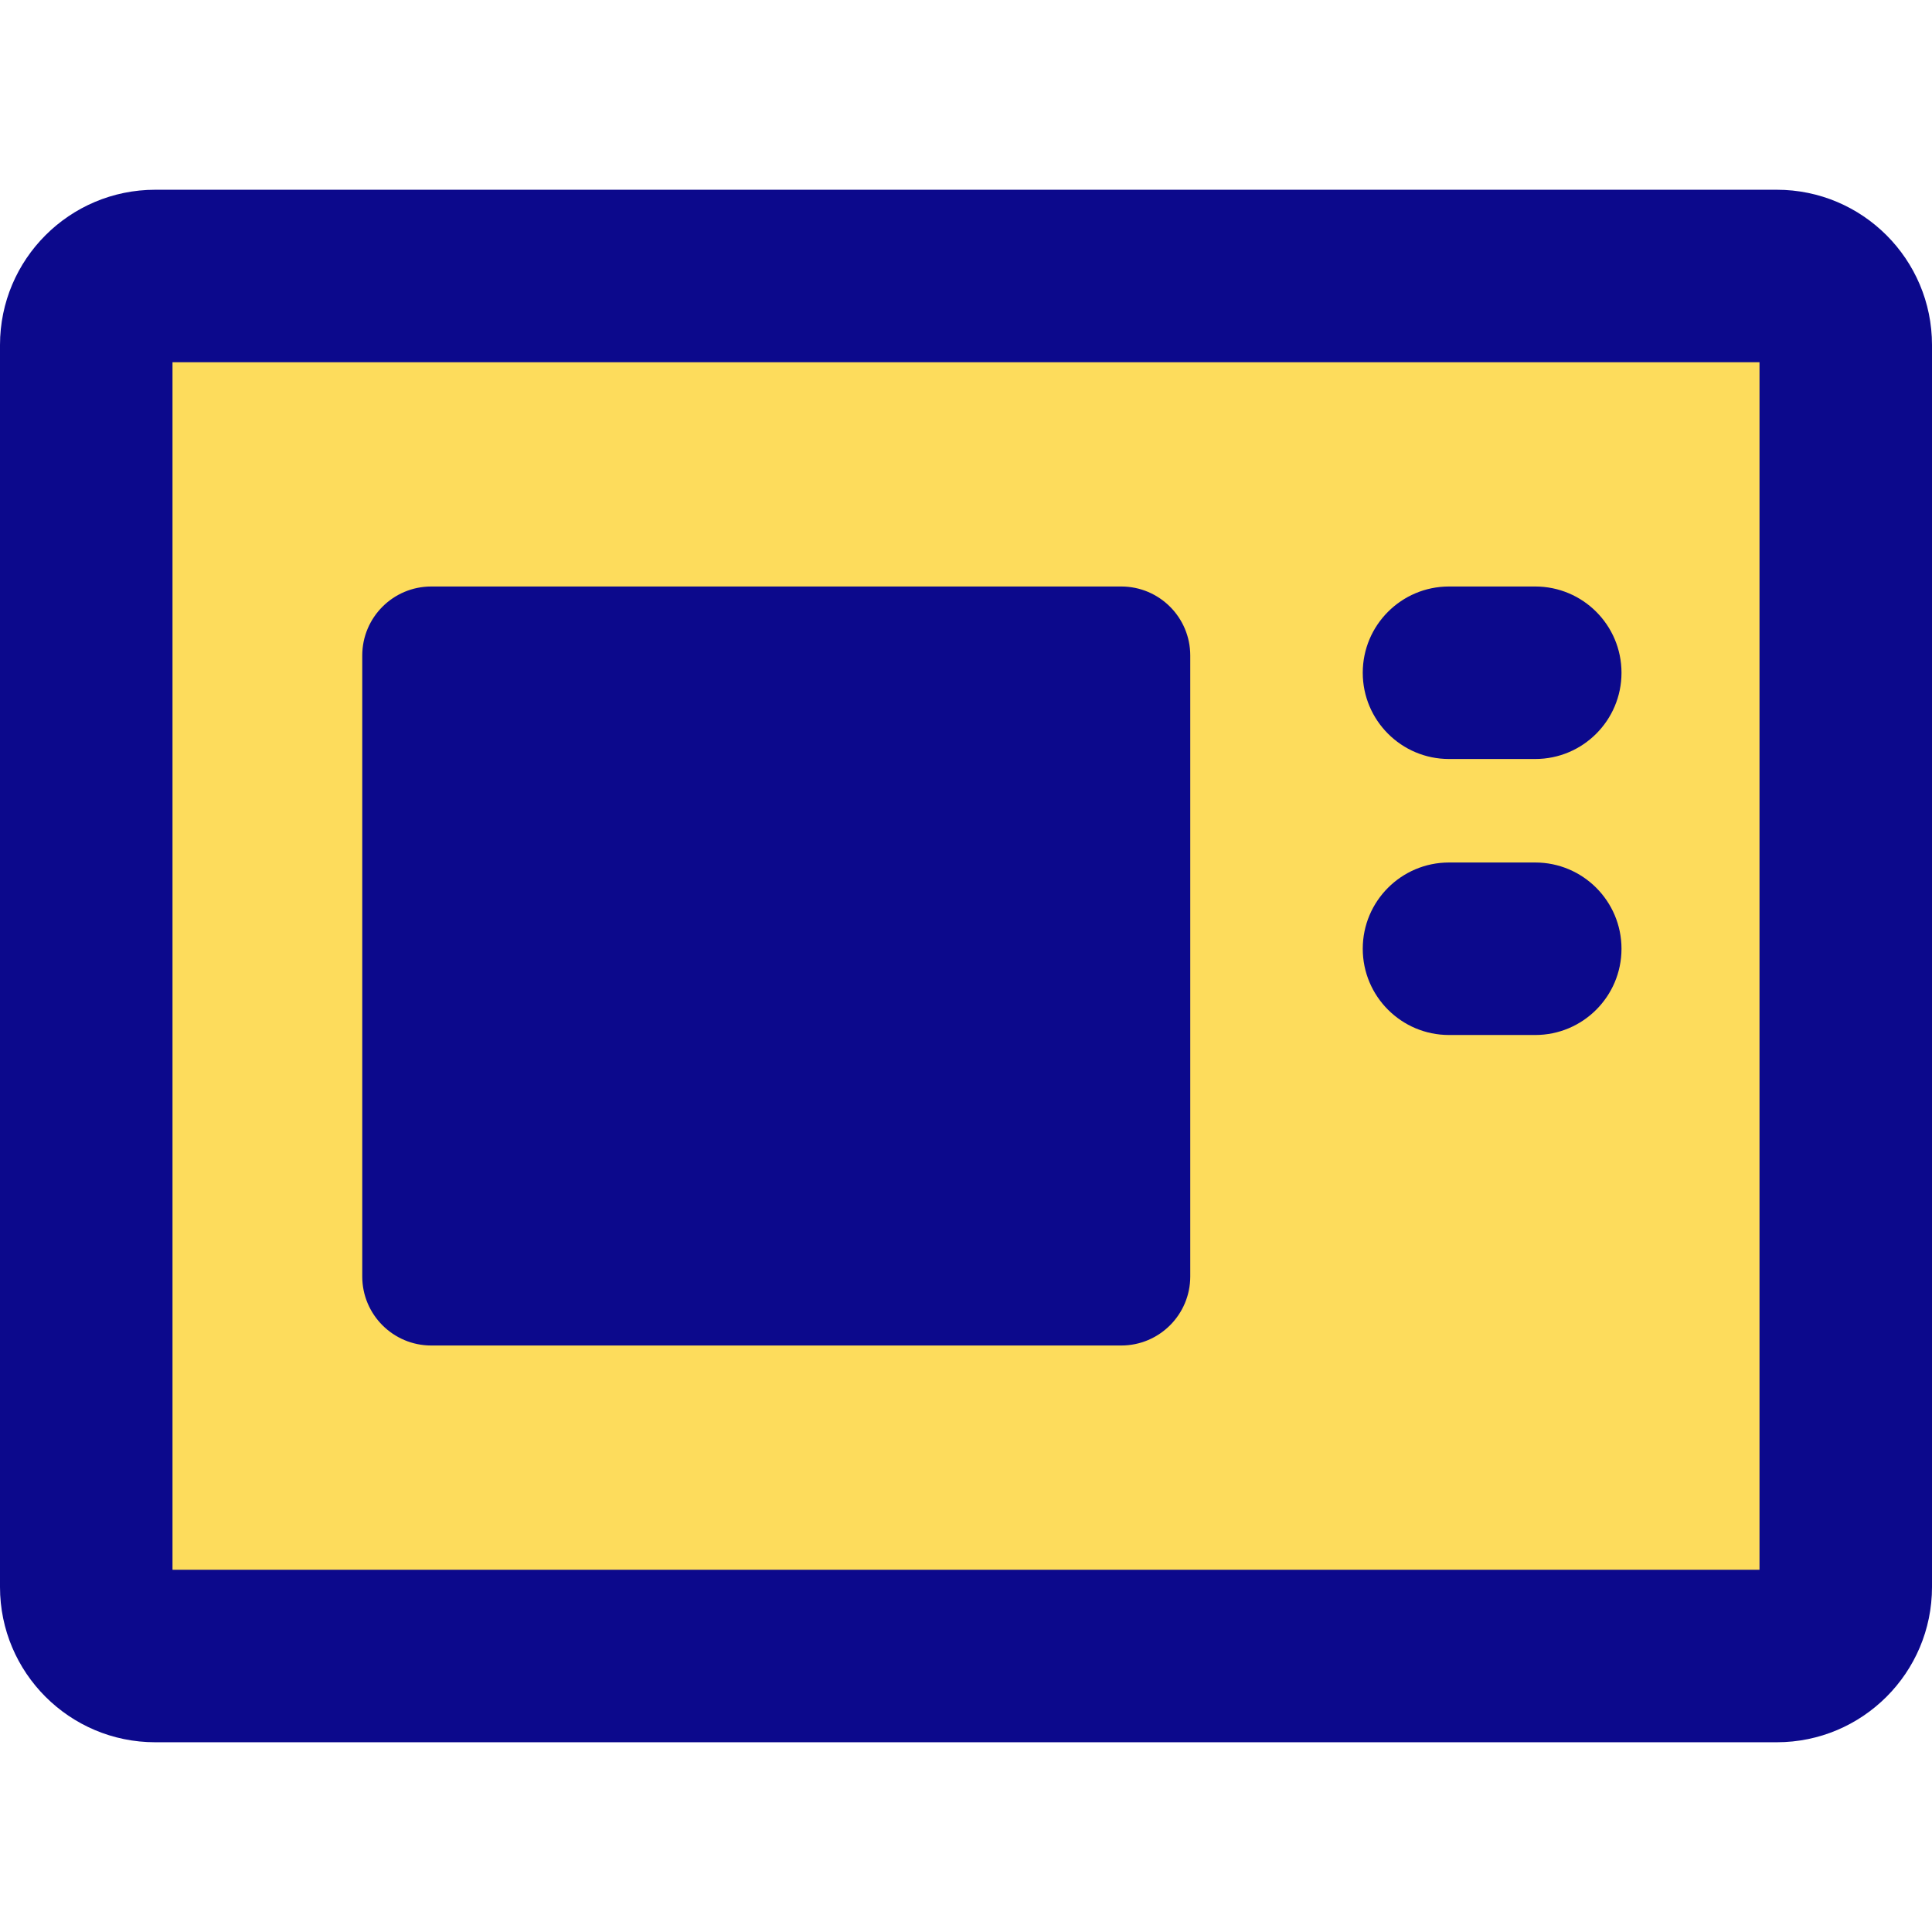
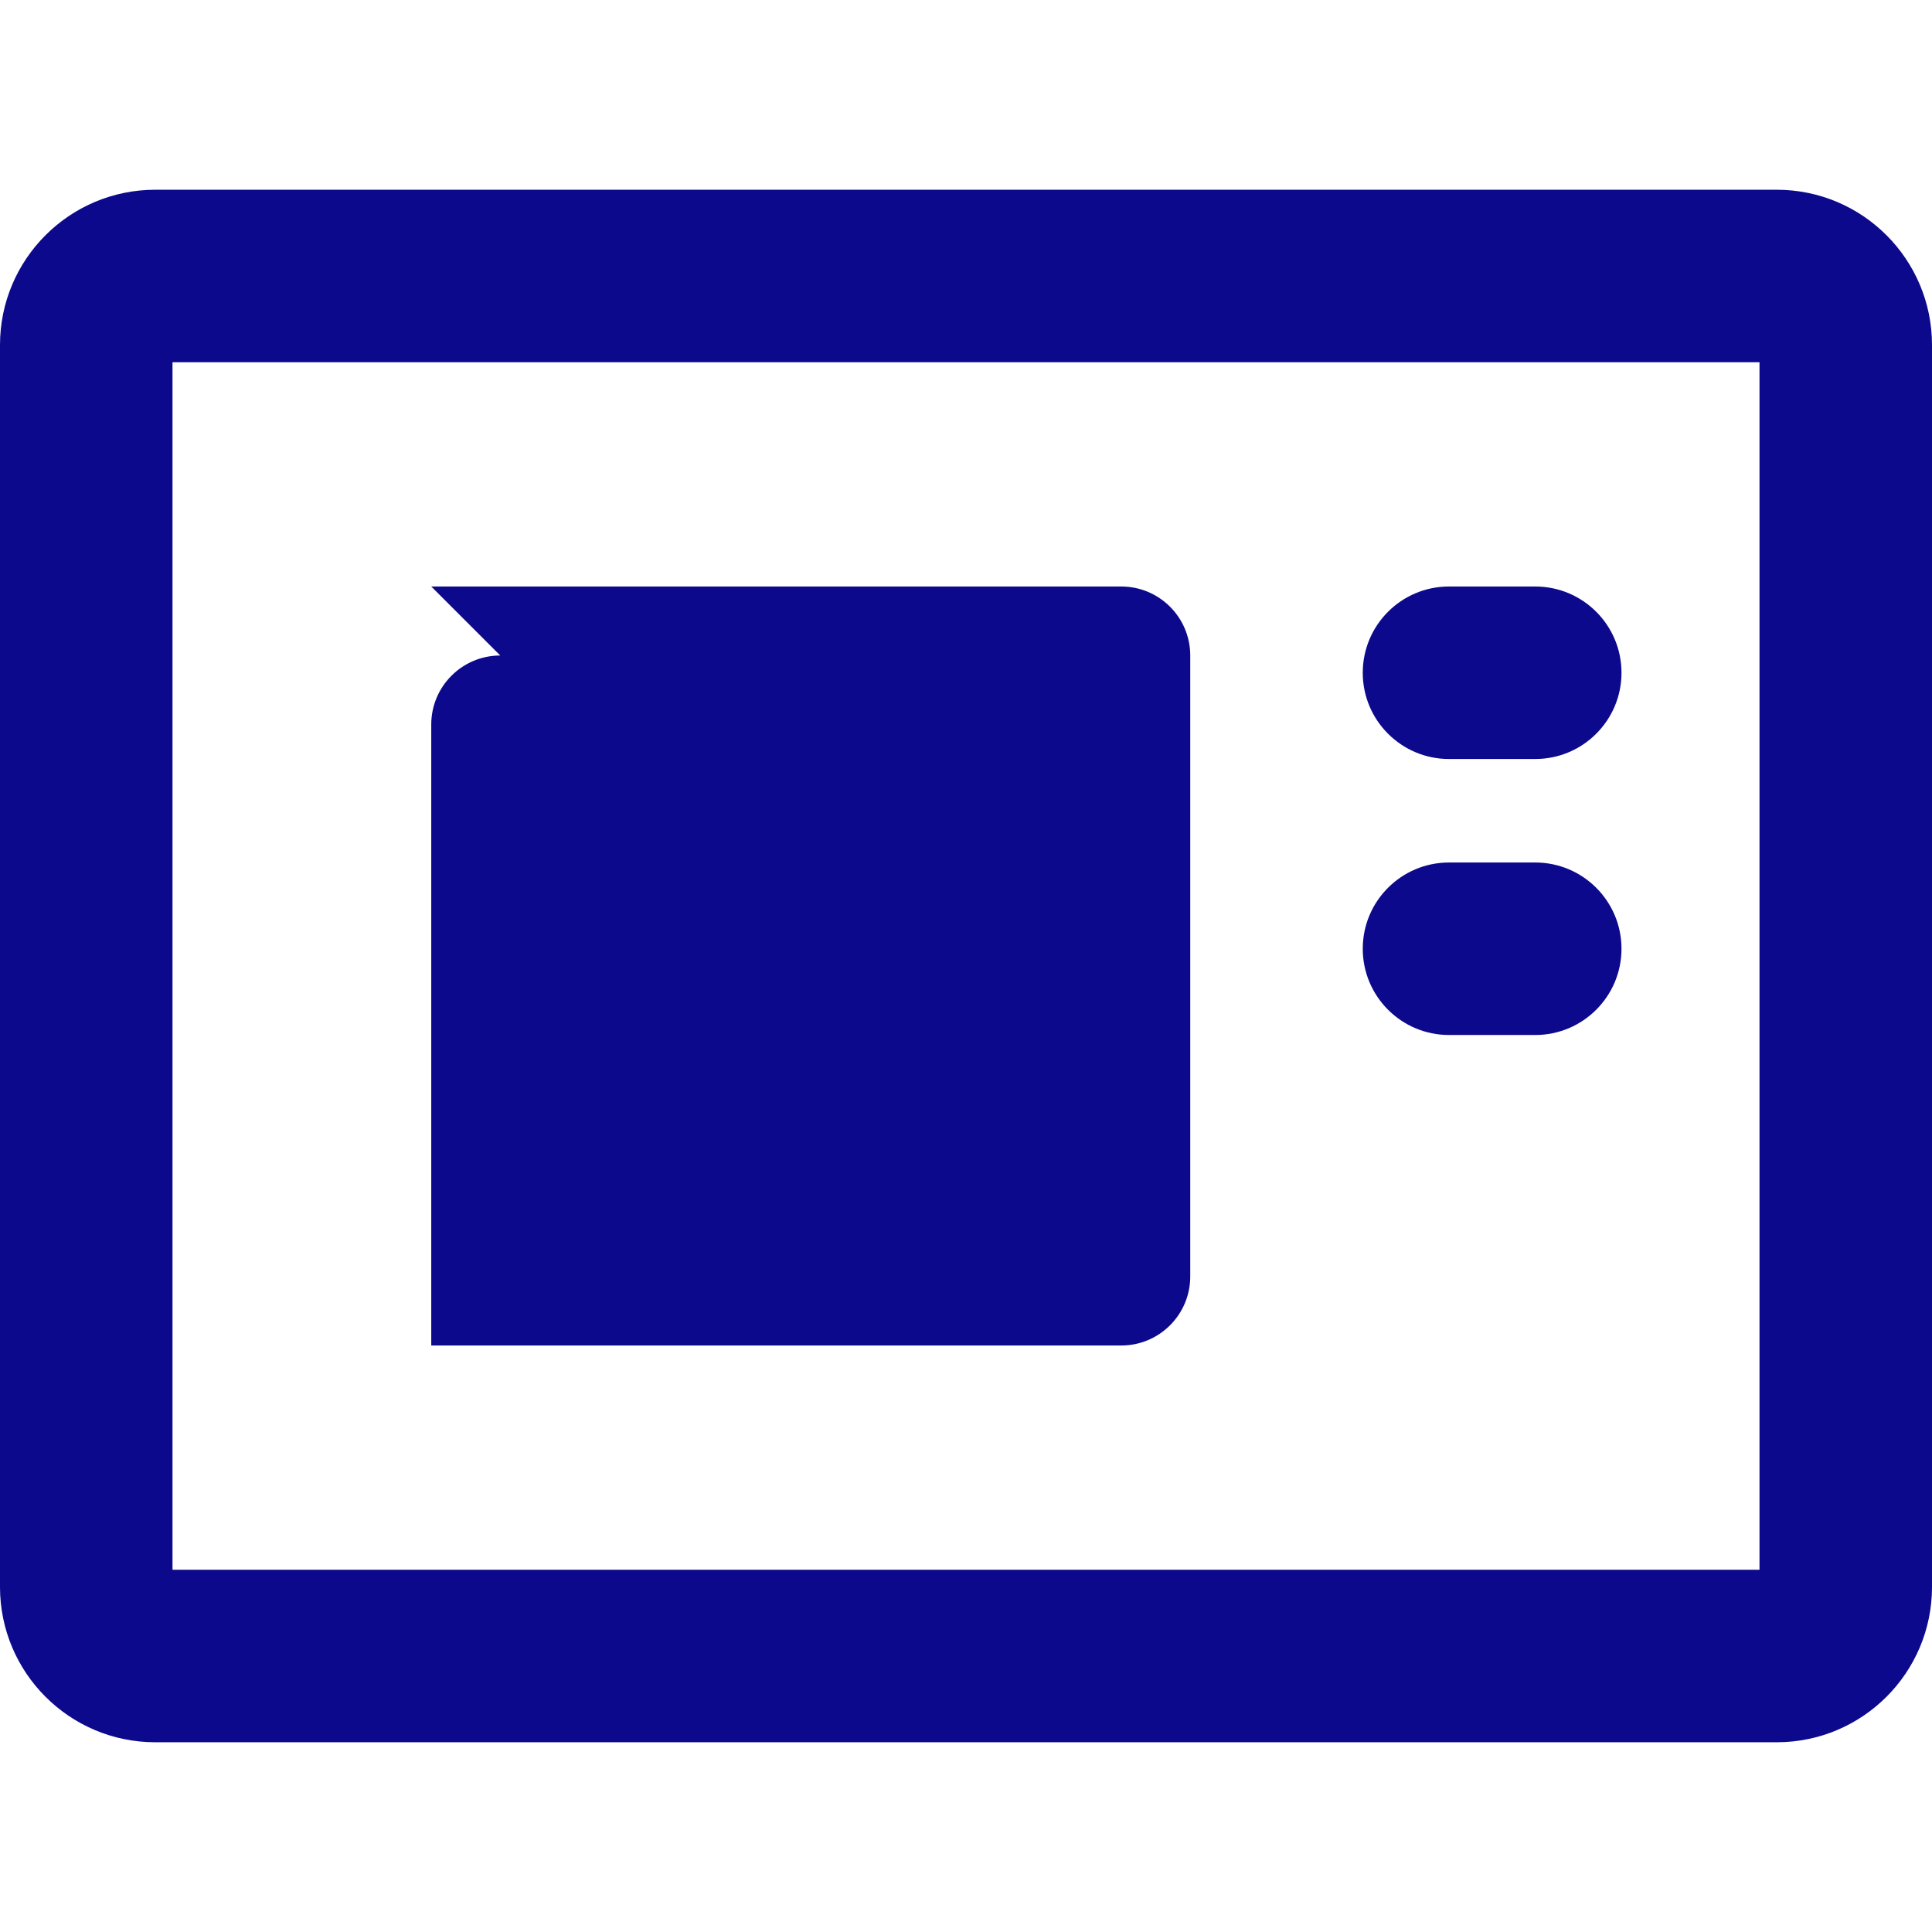
<svg xmlns="http://www.w3.org/2000/svg" fill="none" viewBox="0 0 14 14" id="Microwave--Streamline-Core">
  <desc>
    Microwave Streamline Icon: https://streamlinehq.com
  </desc>
  <g id="microwave--cook-food-appliances-cooking-nutrition-appliance-microwave-kitchenware">
-     <path id="Vector" fill="#fddc5c" d="M12.875 2H1.125c-0.276 0 -0.5 0.224 -0.5 0.5v9c0 0.276 0.224 0.5 0.5 0.5h11.75c0.276 0 0.5 -0.224 0.5 -0.5v-9c0 -0.276 -0.224 -0.5 -0.5 -0.5Z" stroke-width="1" />
-     <path id="Union" fill="#0c098c" fill-rule="evenodd" d="M1.25 11.375v-8.75h11.5v8.75H1.25Zm-0.125 -10C0.504 1.375 0 1.879 0 2.5v9c0 0.621 0.504 1.125 1.125 1.125h11.75c0.621 0 1.125 -0.504 1.125 -1.125v-9c0 -0.621 -0.504 -1.125 -1.125 -1.125H1.125Zm2 2.875h5c0.276 0 0.5 0.224 0.5 0.5v4.5c0 0.276 -0.224 0.5 -0.5 0.5h-5c-0.276 0 -0.5 -0.224 -0.5 -0.5v-4.5c0 -0.276 0.224 -0.5 0.5 -0.5Zm6.75 0.625c0 -0.345 0.28 -0.625 0.625 -0.625h0.625c0.345 0 0.625 0.28 0.625 0.625s-0.28 0.625 -0.625 0.625H10.5c-0.345 0 -0.625 -0.28 -0.625 -0.625ZM10.5 6.25c-0.345 0 -0.625 0.28 -0.625 0.625s0.28 0.625 0.625 0.625h0.625c0.345 0 0.625 -0.28 0.625 -0.625s-0.28 -0.625 -0.625 -0.625H10.5Z" clip-rule="evenodd" stroke-width="1" />
+     <path id="Union" fill="#0c098c" fill-rule="evenodd" d="M1.25 11.375v-8.75h11.5v8.75H1.25Zm-0.125 -10C0.504 1.375 0 1.879 0 2.5v9c0 0.621 0.504 1.125 1.125 1.125h11.75c0.621 0 1.125 -0.504 1.125 -1.125v-9c0 -0.621 -0.504 -1.125 -1.125 -1.125H1.125Zm2 2.875h5c0.276 0 0.5 0.224 0.5 0.5v4.5c0 0.276 -0.224 0.5 -0.5 0.5h-5v-4.5c0 -0.276 0.224 -0.5 0.5 -0.5Zm6.75 0.625c0 -0.345 0.28 -0.625 0.625 -0.625h0.625c0.345 0 0.625 0.28 0.625 0.625s-0.28 0.625 -0.625 0.625H10.5c-0.345 0 -0.625 -0.28 -0.625 -0.625ZM10.5 6.25c-0.345 0 -0.625 0.28 -0.625 0.625s0.28 0.625 0.625 0.625h0.625c0.345 0 0.625 -0.28 0.625 -0.625s-0.28 -0.625 -0.625 -0.625H10.5Z" clip-rule="evenodd" stroke-width="1" />
  </g>
</svg>